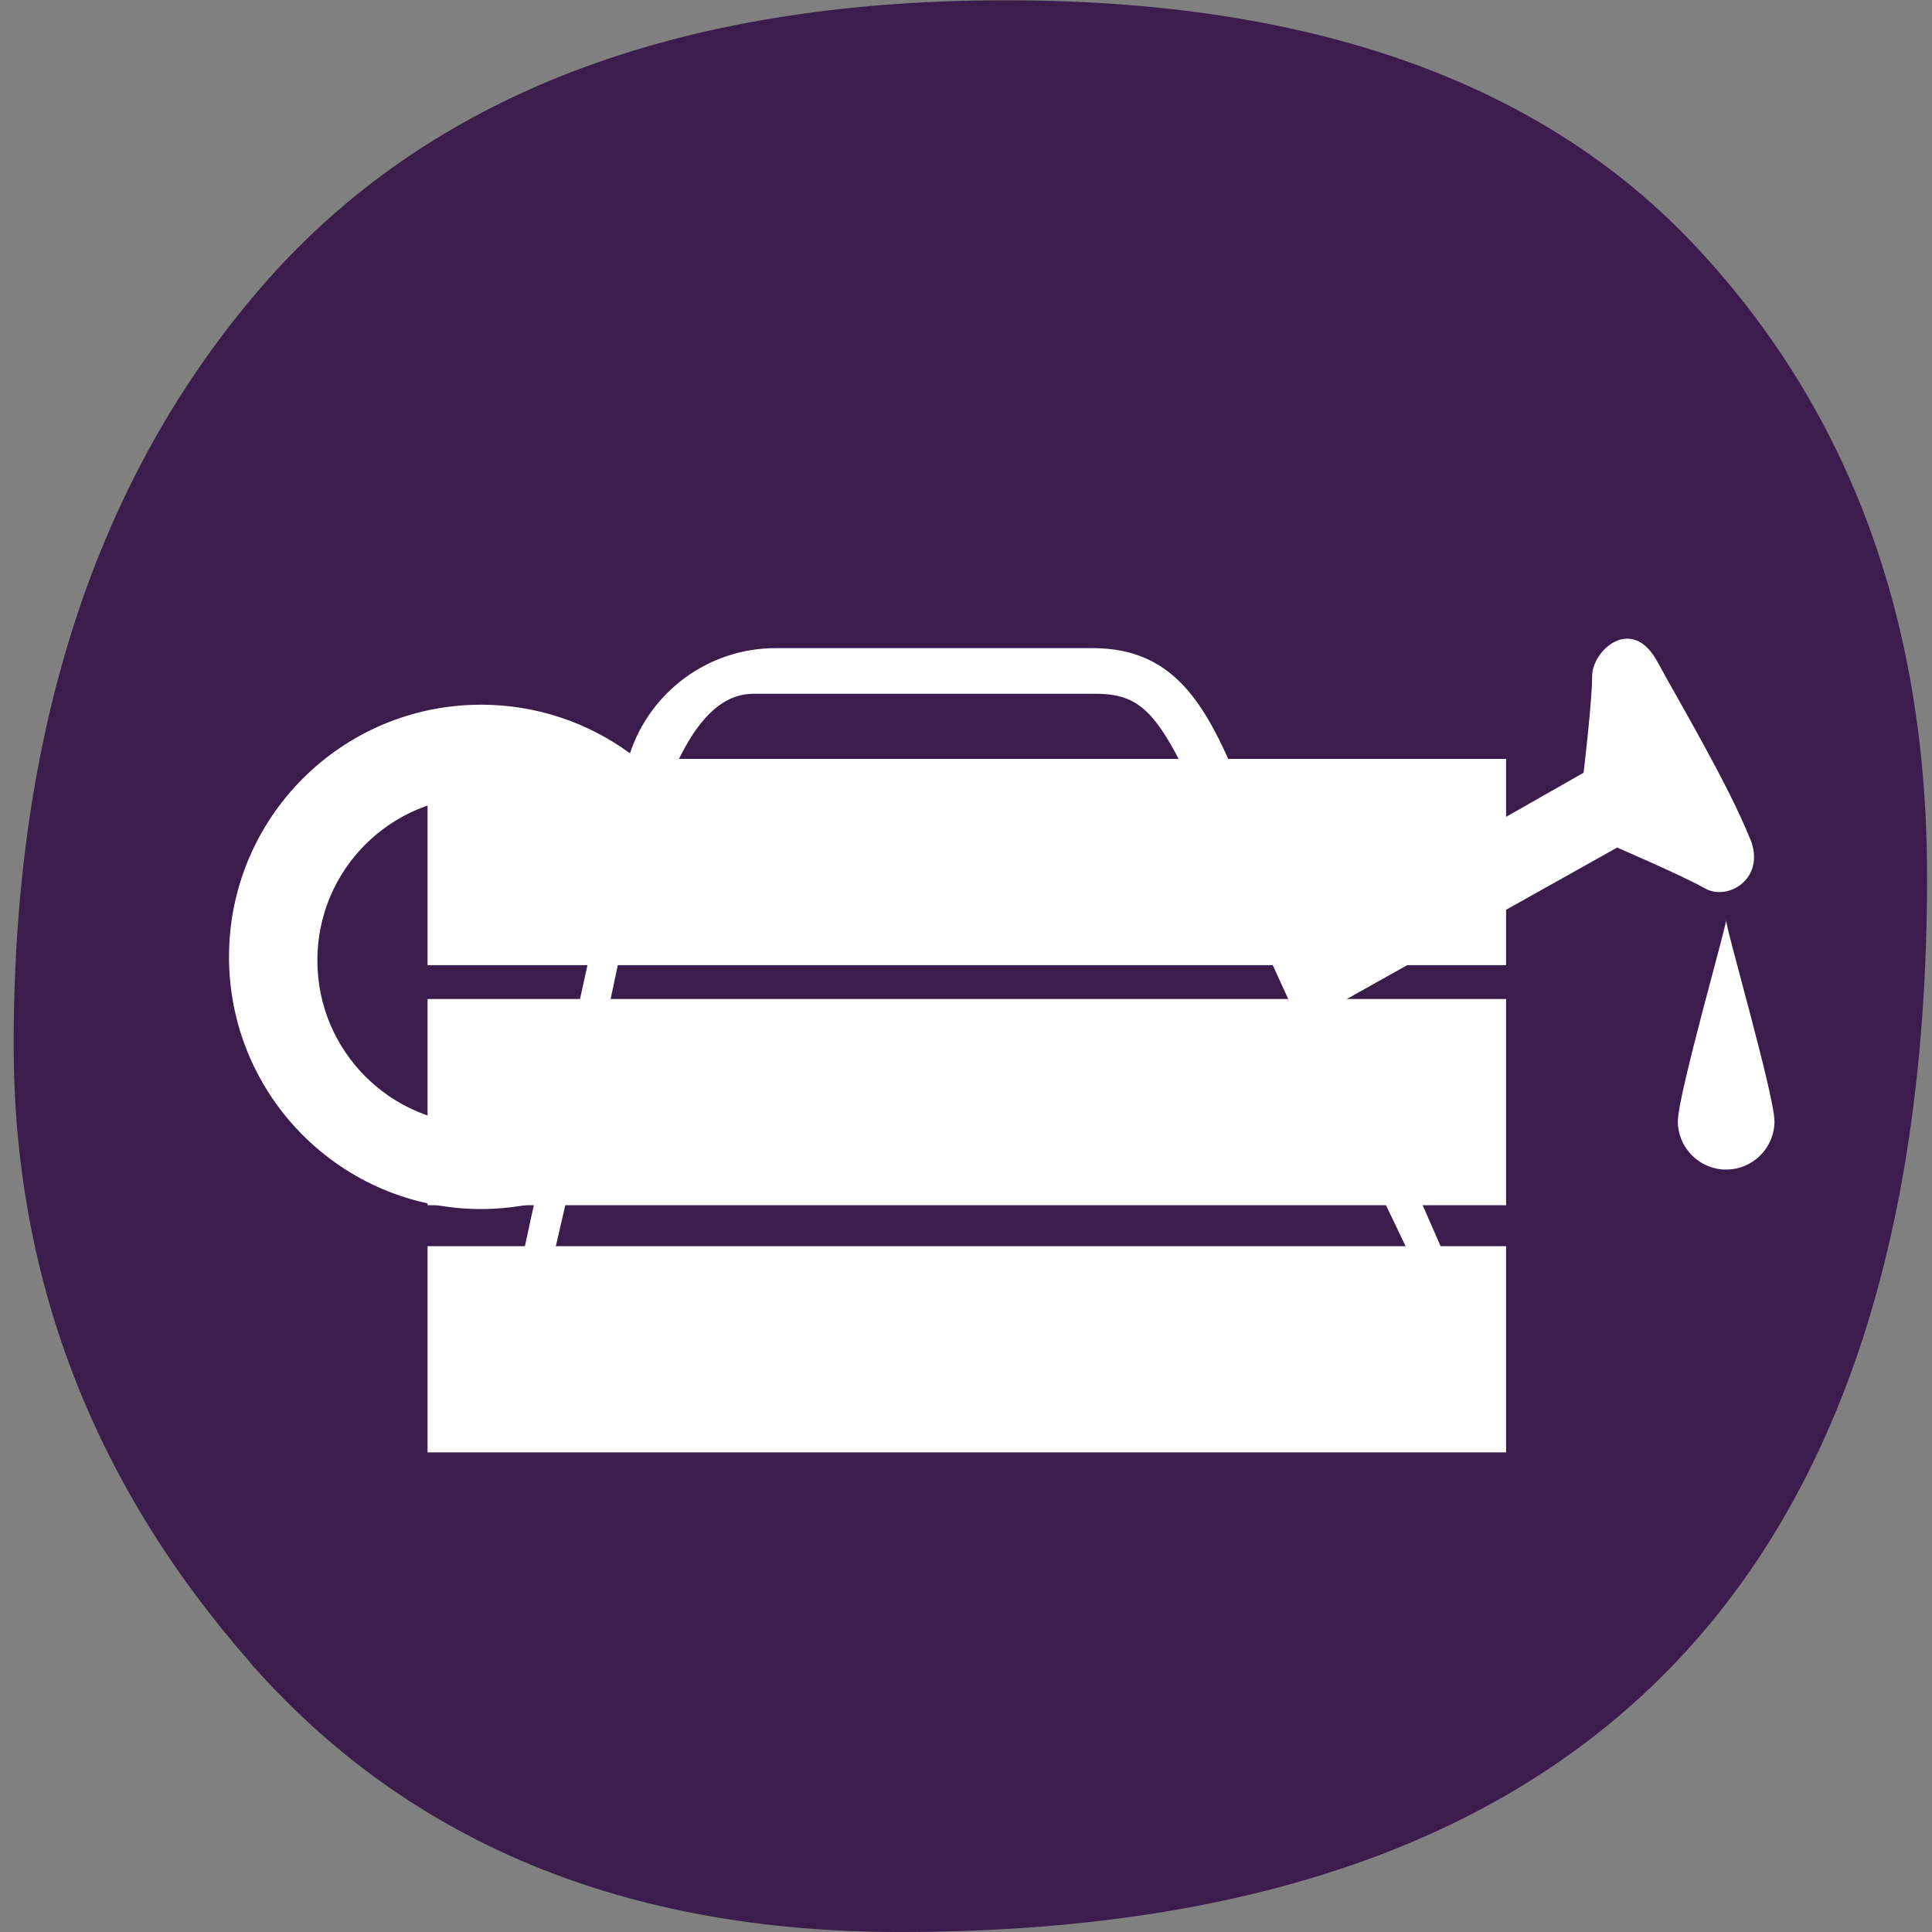
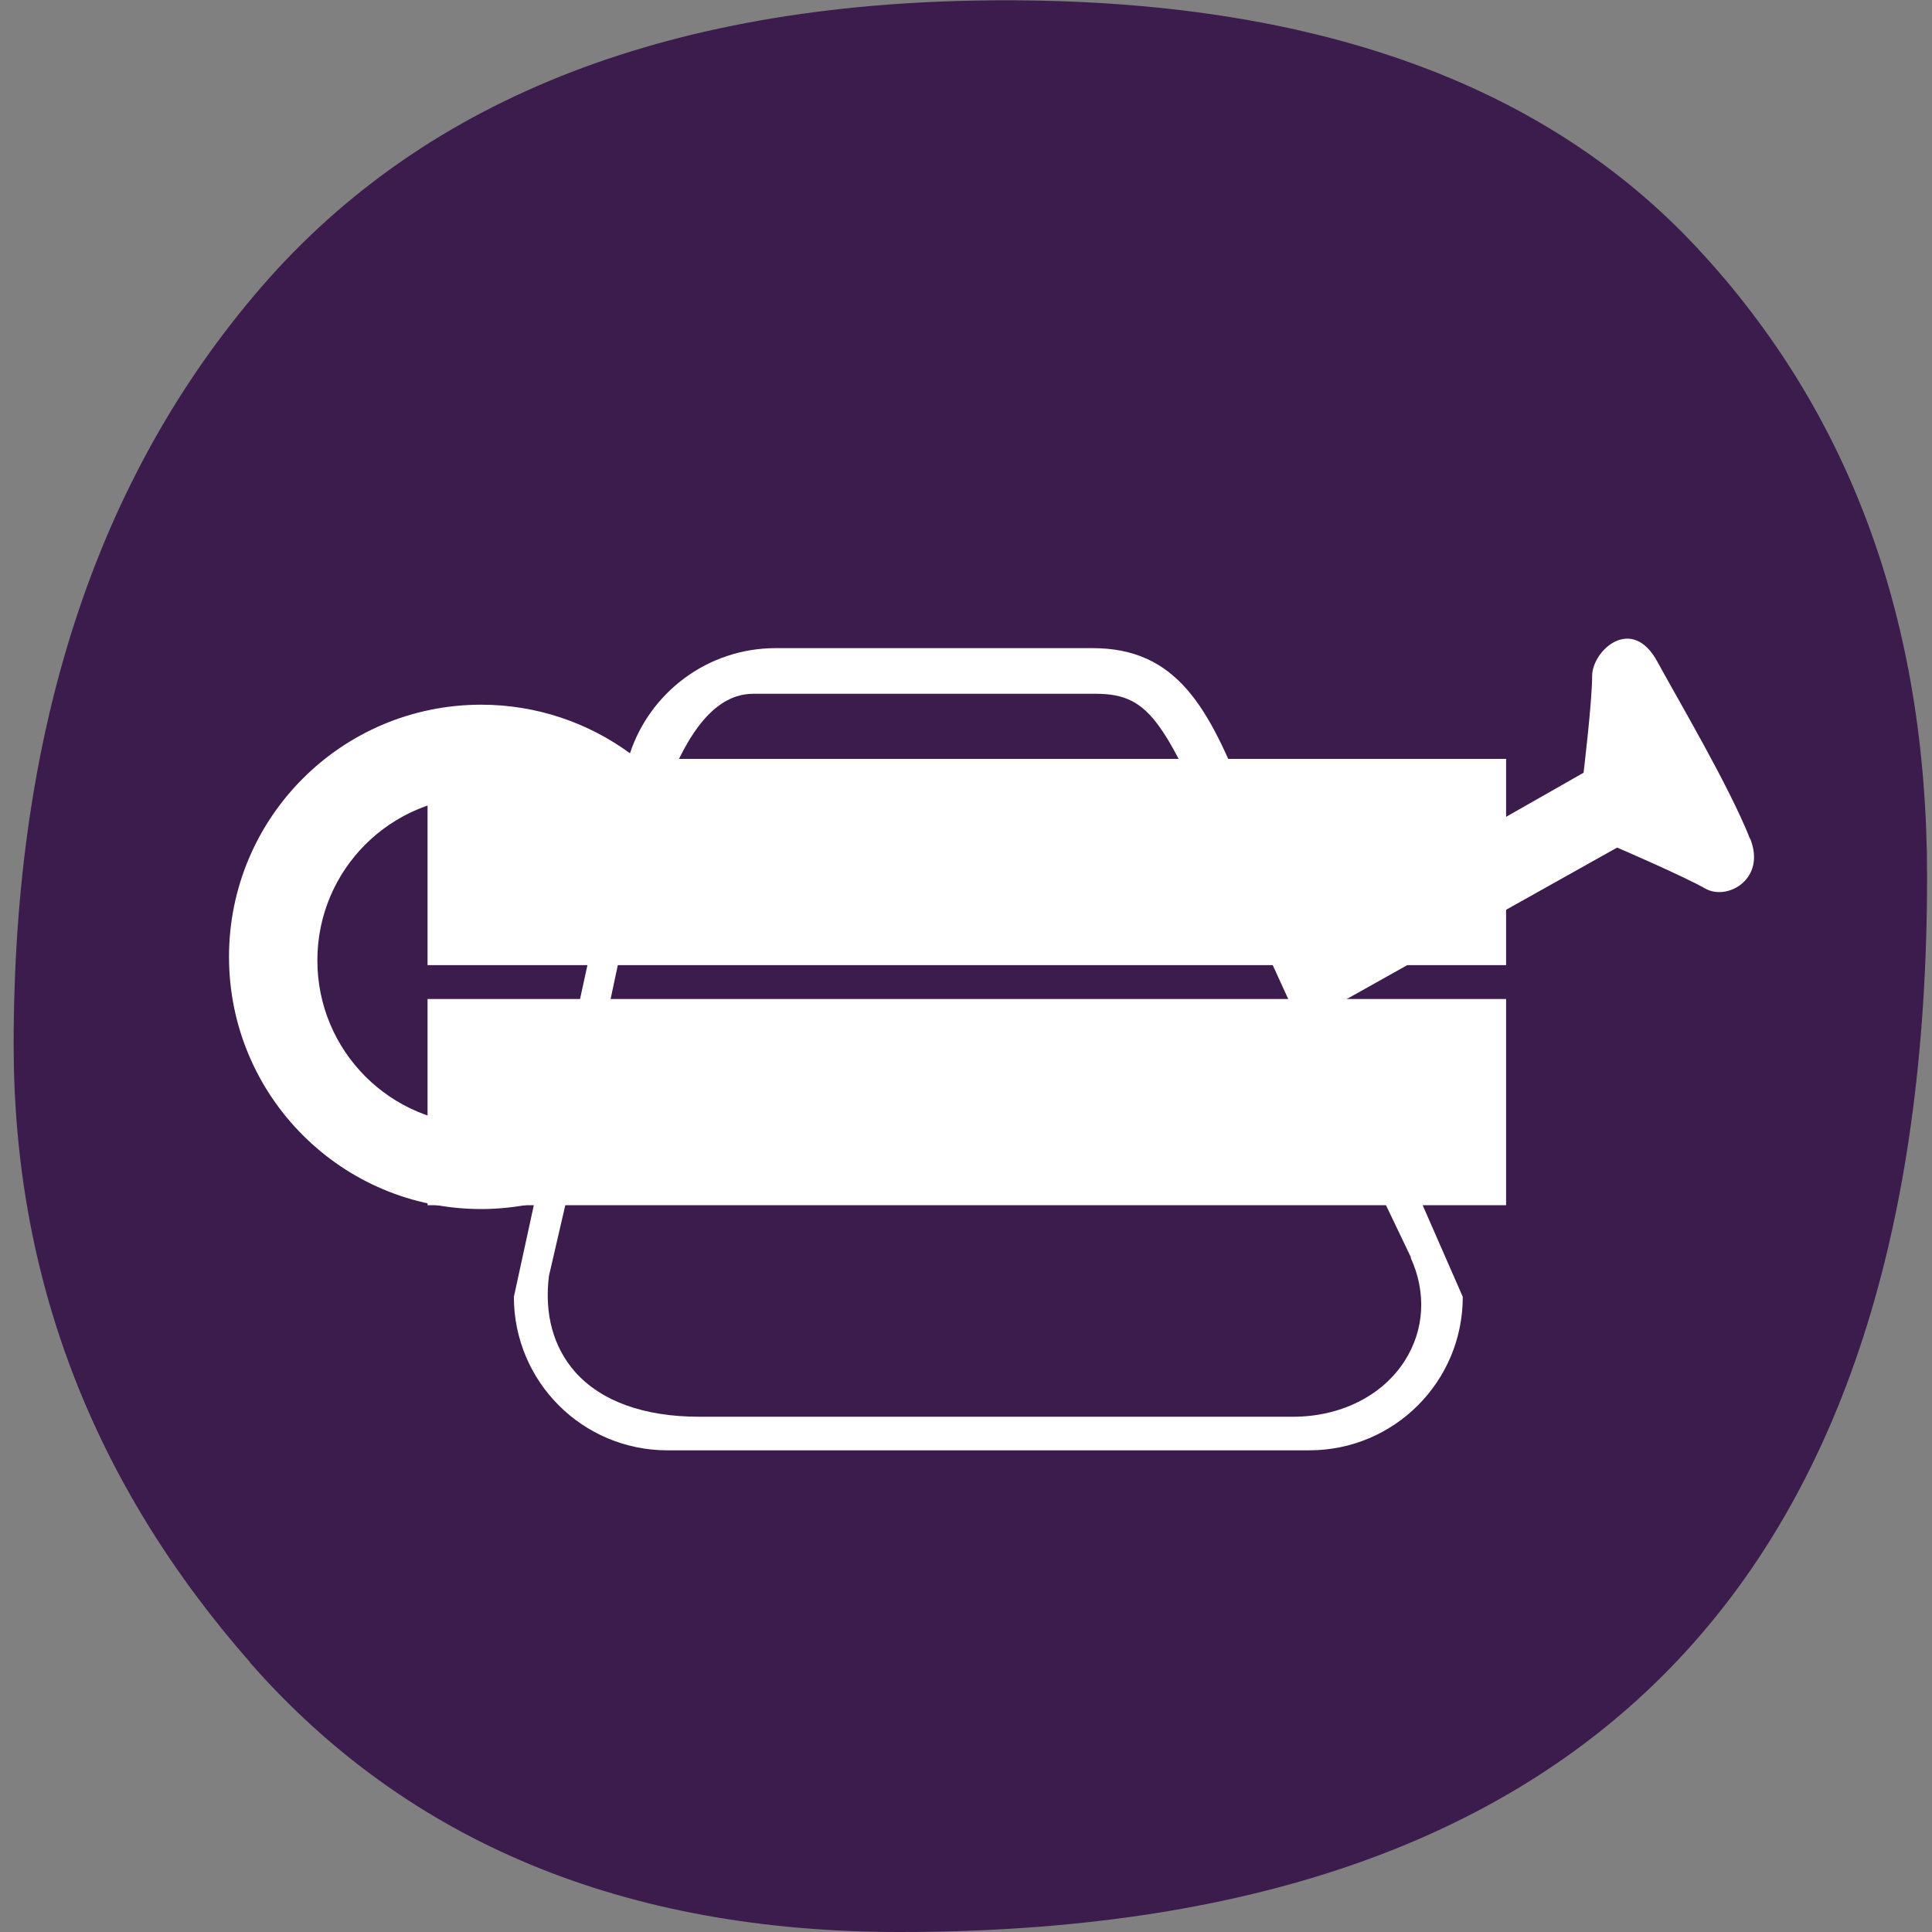
<svg xmlns="http://www.w3.org/2000/svg" width="60" height="60" viewBox="0 0 60 60" fill="none">
  <rect x="0" y="0" width="60" height="60" fill="#808080" stroke="none" />
  <path d="M7.761 51.619C2.866 46.038 0.424 39.652 0.424 32.443C0.424 22.681 2.994 14.831 8.127 8.902C13.269 2.973 20.973 0.009 31.238 0.009C40.771 0.009 47.926 2.571 52.693 7.685C57.468 12.8 59.847 19.314 59.847 27.219C59.847 49.076 49.207 60 27.935 60C19.381 60 12.656 57.209 7.761 51.629" fill="#3C1B4D" />
-   <path d="M52.107 34.822C52.107 33.989 53.699 28.463 53.608 28.554C53.516 28.554 55.108 33.998 55.108 34.822C55.108 35.645 54.44 36.322 53.608 36.322C52.775 36.322 52.107 35.645 52.107 34.822Z" fill="white" />
  <path d="M43.809 39.058C44.303 40.137 44.239 41.299 43.626 42.26C42.931 43.349 41.631 43.998 40.158 43.998H21.714C19.994 43.998 18.667 43.513 17.862 42.608C17.185 41.839 16.901 40.814 17.048 39.625L18.21 34.602C18.383 33.861 18.566 32.974 18.759 32.022C19.966 26.084 21.073 21.546 23.397 21.546H34.028C35.767 21.546 36.178 22.47 38.136 26.88C38.887 28.564 39.911 30.869 41.348 33.888L43.818 39.048L43.809 39.058ZM14.943 34.922C12.135 34.922 9.856 32.644 9.856 29.826C9.856 27.008 12.135 24.739 14.943 24.739C16.572 24.739 18.027 25.499 18.96 26.697L17.285 34.355C16.59 34.712 15.794 34.922 14.953 34.922M54.349 26.048C53.681 24.373 52.116 21.738 51.476 20.558C50.68 19.076 49.445 20.201 49.445 20.997C49.445 21.793 49.179 23.998 49.179 23.998L40.469 28.957L38.694 24.895C37.551 21.985 36.563 20.128 33.928 20.128H24.093C21.988 20.128 20.195 21.491 19.564 23.394C18.265 22.443 16.663 21.885 14.943 21.885C10.616 21.885 7.112 25.389 7.112 29.716C7.112 34.044 10.616 37.548 14.943 37.548C15.511 37.548 16.059 37.484 16.59 37.374L15.959 40.275C15.959 42.909 18.091 45.041 20.726 45.041H40.662C43.297 45.041 45.428 42.909 45.428 40.275L41.467 31.226L50.222 26.322C50.222 26.322 52.263 27.2 52.958 27.594C53.644 27.987 54.852 27.301 54.358 26.057" fill="white" />
-   <path d="M46.773 38.701H13.278V45.105H46.773V38.701Z" fill="white" />
  <path d="M46.773 31.025H13.278V37.429H46.773V31.025Z" fill="white" />
  <path d="M46.773 23.568H13.278V29.973H46.773V23.568Z" fill="white" />
</svg>